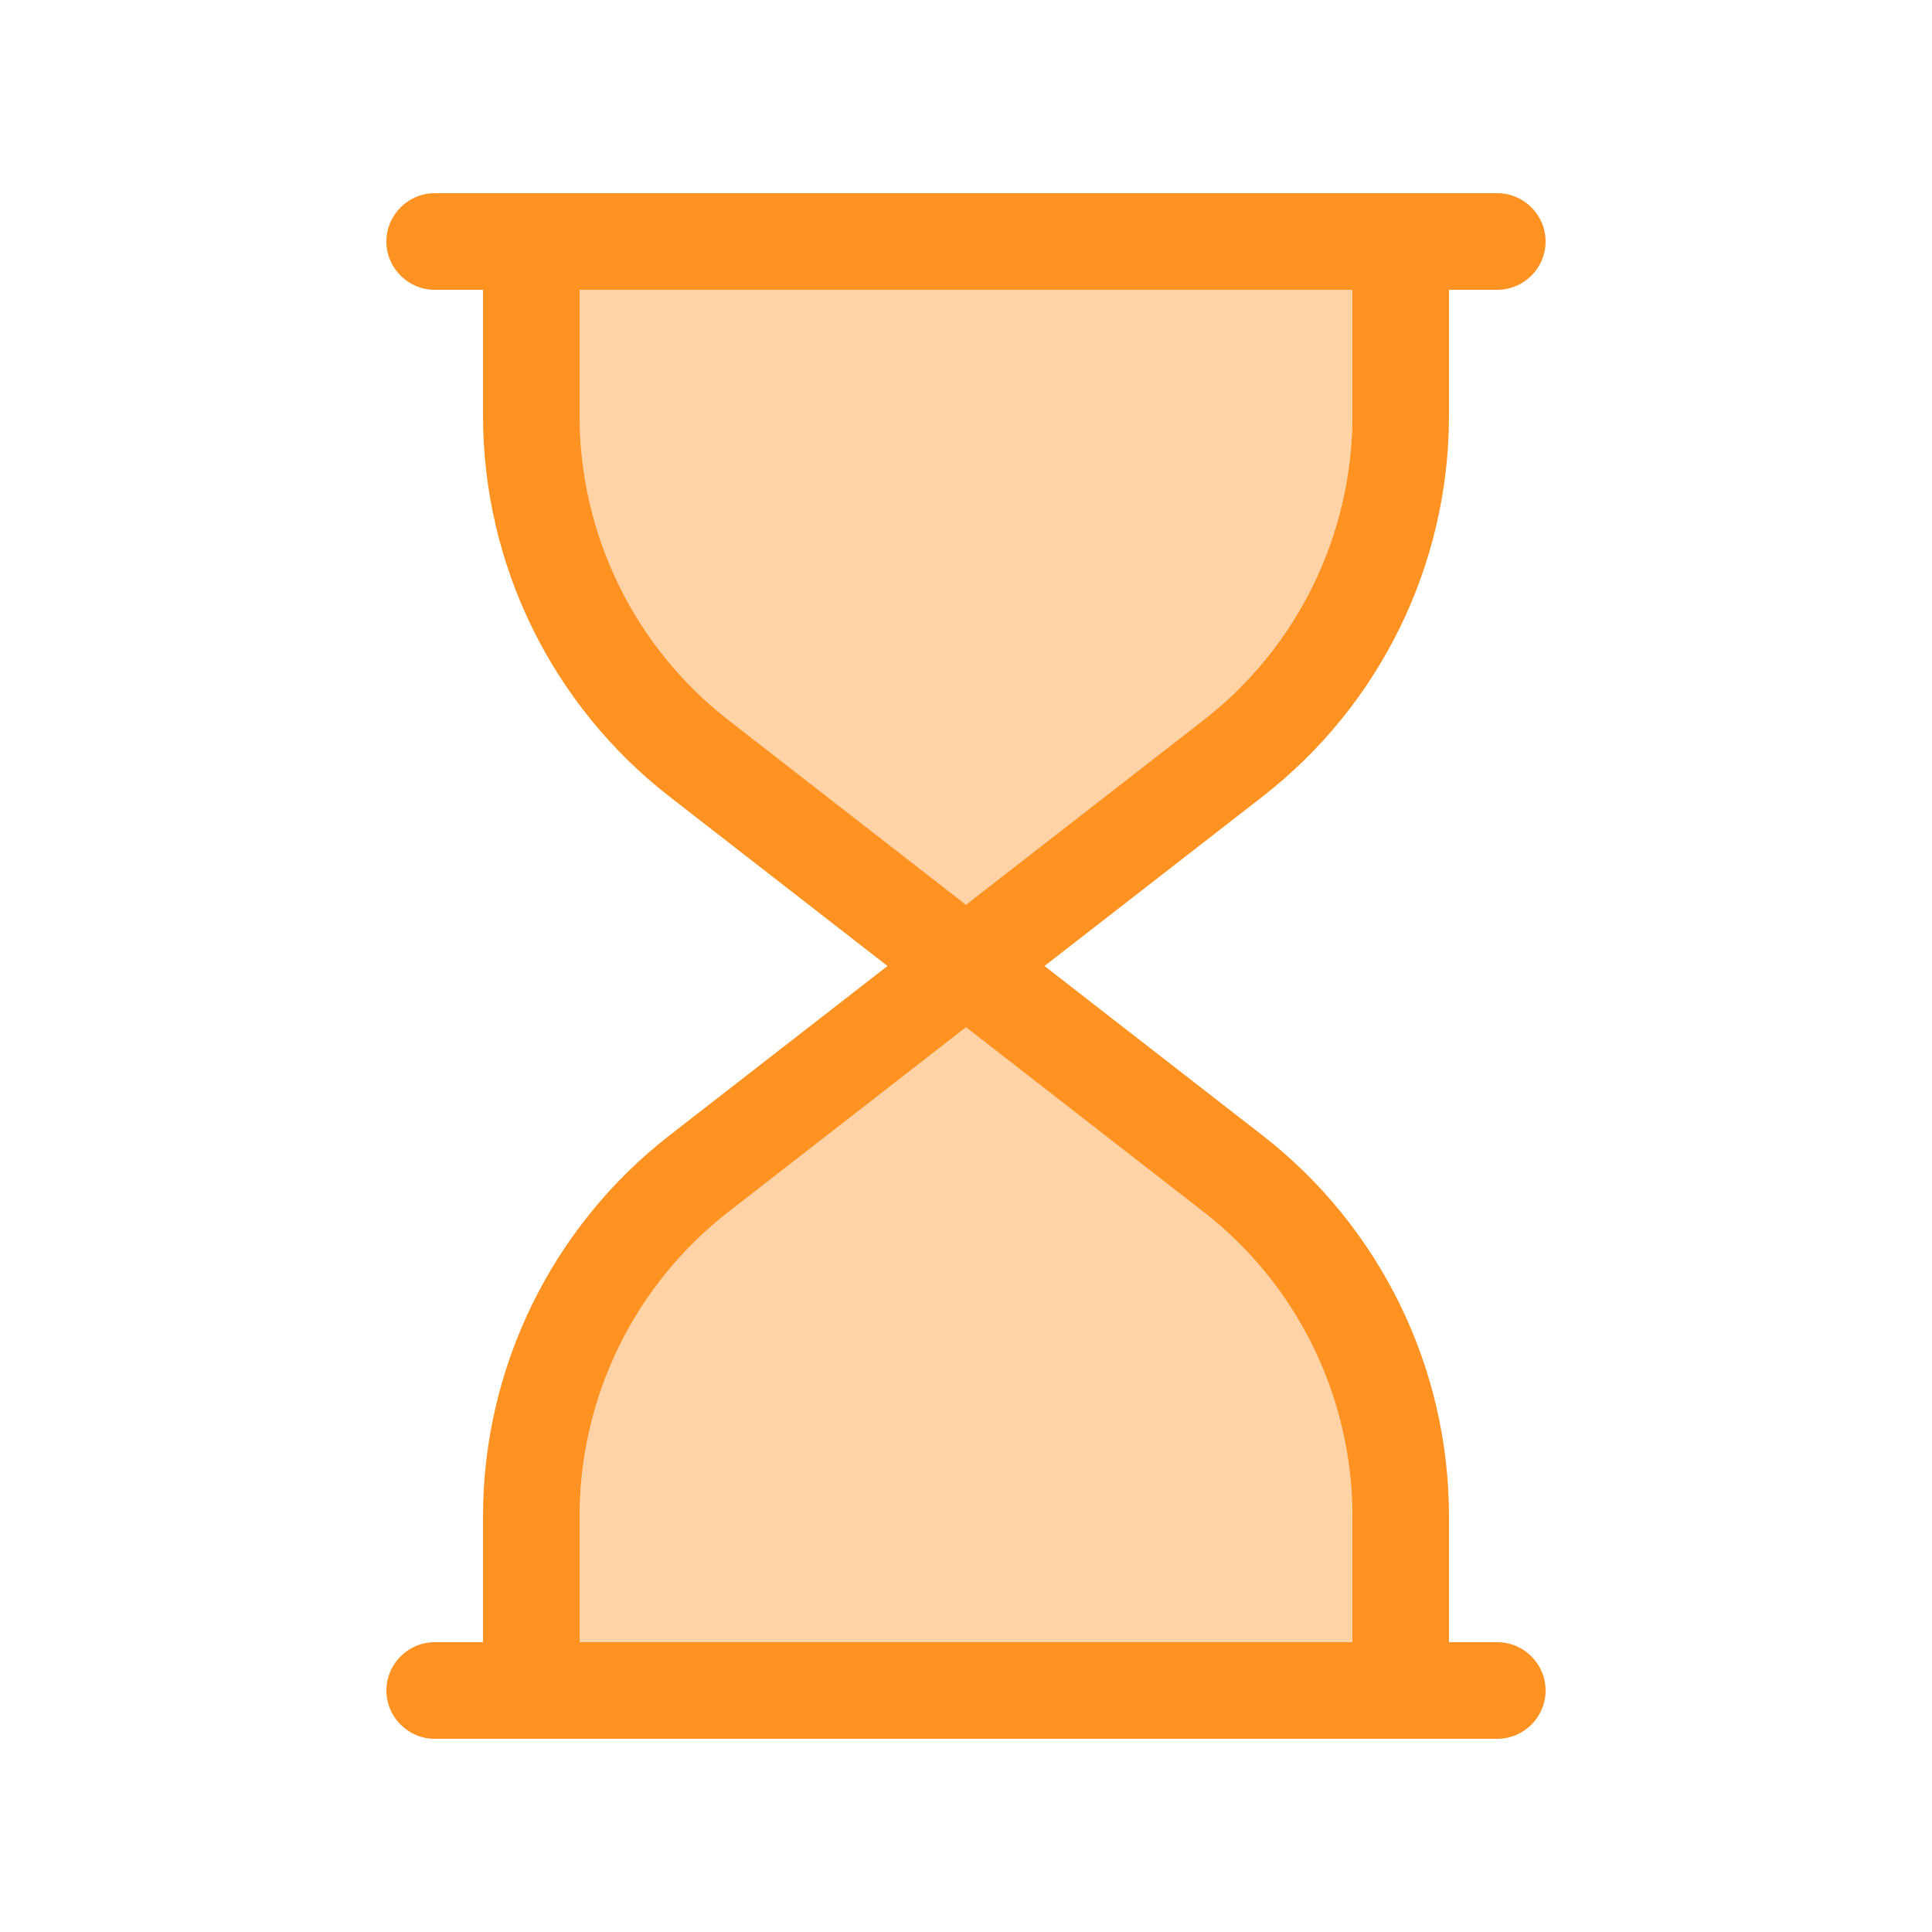
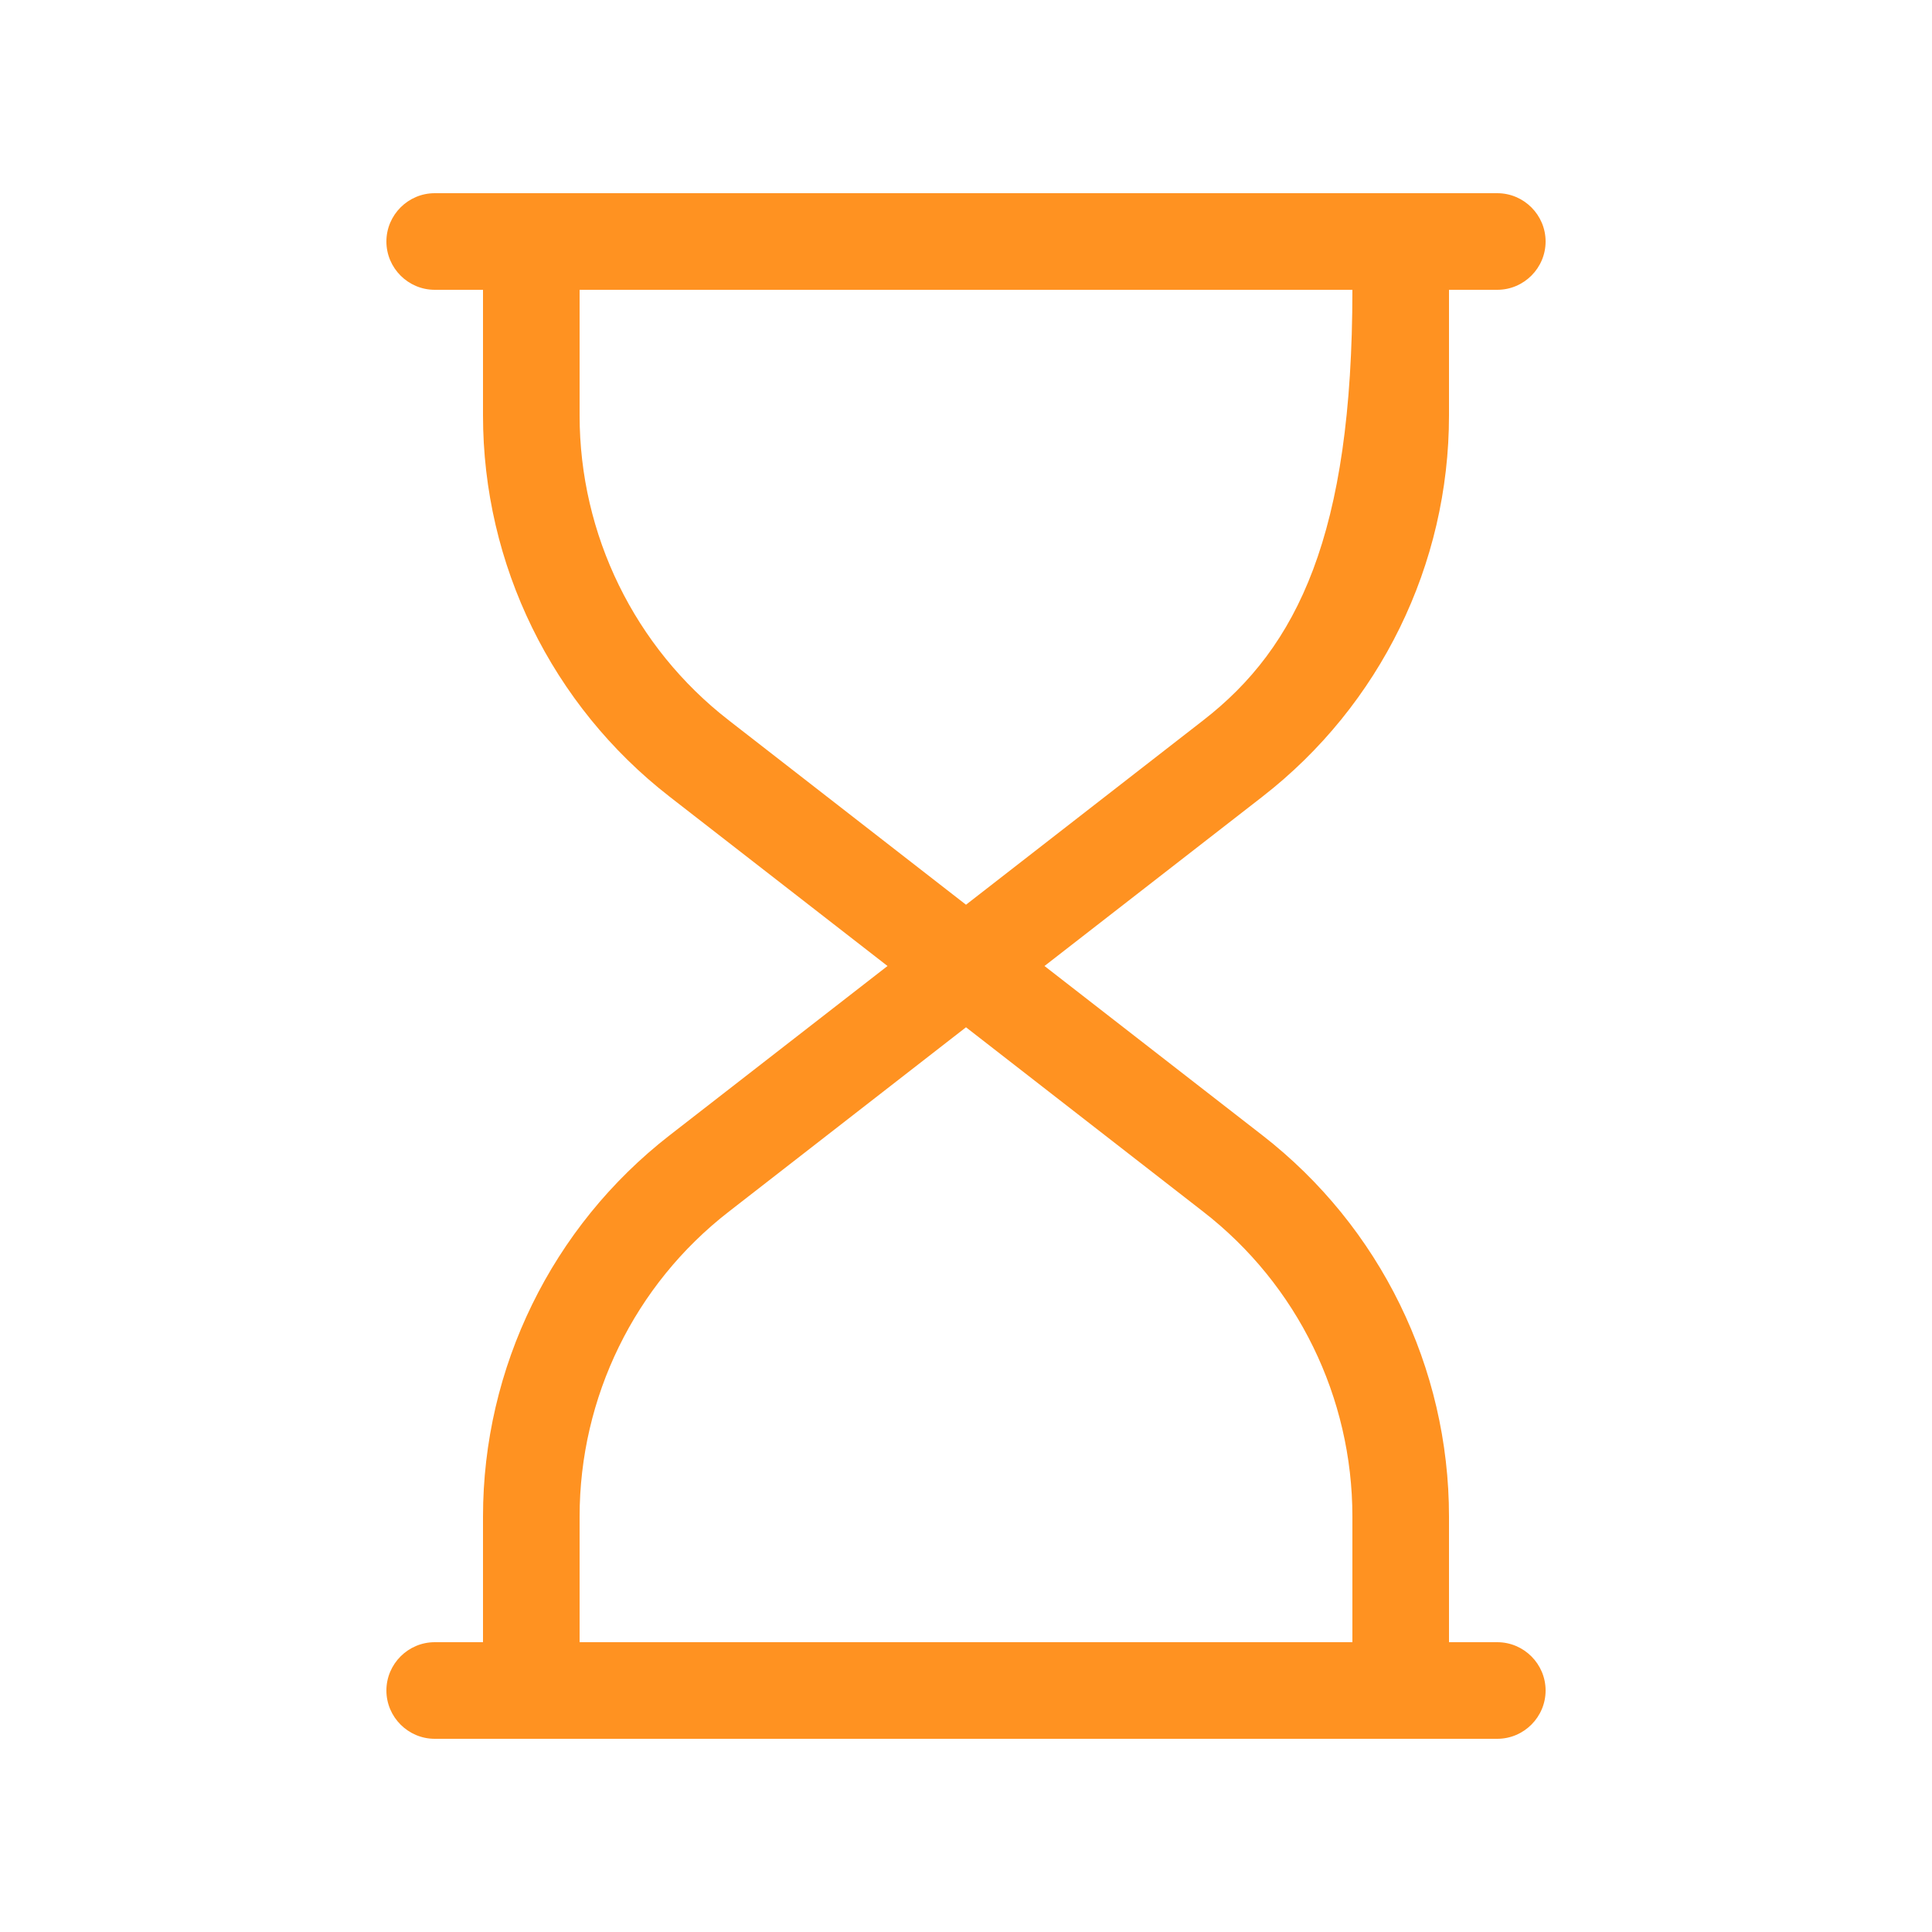
<svg xmlns="http://www.w3.org/2000/svg" viewBox="0 0 640 640">
-   <path opacity=".4" fill="#ff9221" d="M192 96L192 137.6C192 177.1 210.2 214.4 241.4 238.6L320 299.7L398.6 238.6C429.8 214.3 448 177.1 448 137.6L448 96L192 96zM192 502.4L192 544L448 544L448 502.4C448 462.9 429.8 425.6 398.6 401.4L320 340.3L241.4 401.4C210.2 425.6 192 462.9 192 502.4z" />
-   <path fill="#ff9221" d="M144 64C135.2 64 128 71.2 128 80C128 88.8 135.2 96 144 96L160 96L160 137.6C160 187 182.8 233.6 221.8 263.9L294 320L221.8 376.1C182.8 406.4 160 453.1 160 502.4L160 544L144 544C135.2 544 128 551.2 128 560C128 568.8 135.2 576 144 576L496 576C504.8 576 512 568.8 512 560C512 551.2 504.8 544 496 544L480 544L480 502.4C480 453 457.2 406.4 418.2 376.1L346 320L418.2 263.9C457.2 233.6 480 187 480 137.6L480 96L496 96C504.8 96 512 88.8 512 80C512 71.2 504.8 64 496 64L144 64zM448 96L448 137.6C448 177.1 429.8 214.4 398.6 238.6L320 299.7L241.4 238.6C210.2 214.4 192 177.1 192 137.6L192 96L448 96zM320 340.3L398.6 401.4C429.8 425.6 448 462.9 448 502.4L448 544L192 544L192 502.4C192 462.9 210.2 425.6 241.4 401.4L320 340.3z" />
+   <path fill="#ff9221" d="M144 64C135.2 64 128 71.2 128 80C128 88.8 135.2 96 144 96L160 96L160 137.6C160 187 182.8 233.6 221.8 263.9L294 320L221.8 376.1C182.8 406.4 160 453.1 160 502.4L160 544L144 544C135.2 544 128 551.2 128 560C128 568.8 135.2 576 144 576L496 576C504.8 576 512 568.8 512 560C512 551.2 504.8 544 496 544L480 544L480 502.4C480 453 457.2 406.4 418.2 376.1L346 320L418.2 263.9C457.2 233.6 480 187 480 137.6L480 96L496 96C504.8 96 512 88.8 512 80C512 71.2 504.8 64 496 64L144 64zM448 96C448 177.1 429.8 214.4 398.6 238.6L320 299.7L241.4 238.6C210.2 214.4 192 177.1 192 137.6L192 96L448 96zM320 340.3L398.6 401.4C429.8 425.6 448 462.9 448 502.4L448 544L192 544L192 502.4C192 462.9 210.2 425.6 241.4 401.4L320 340.3z" />
</svg>